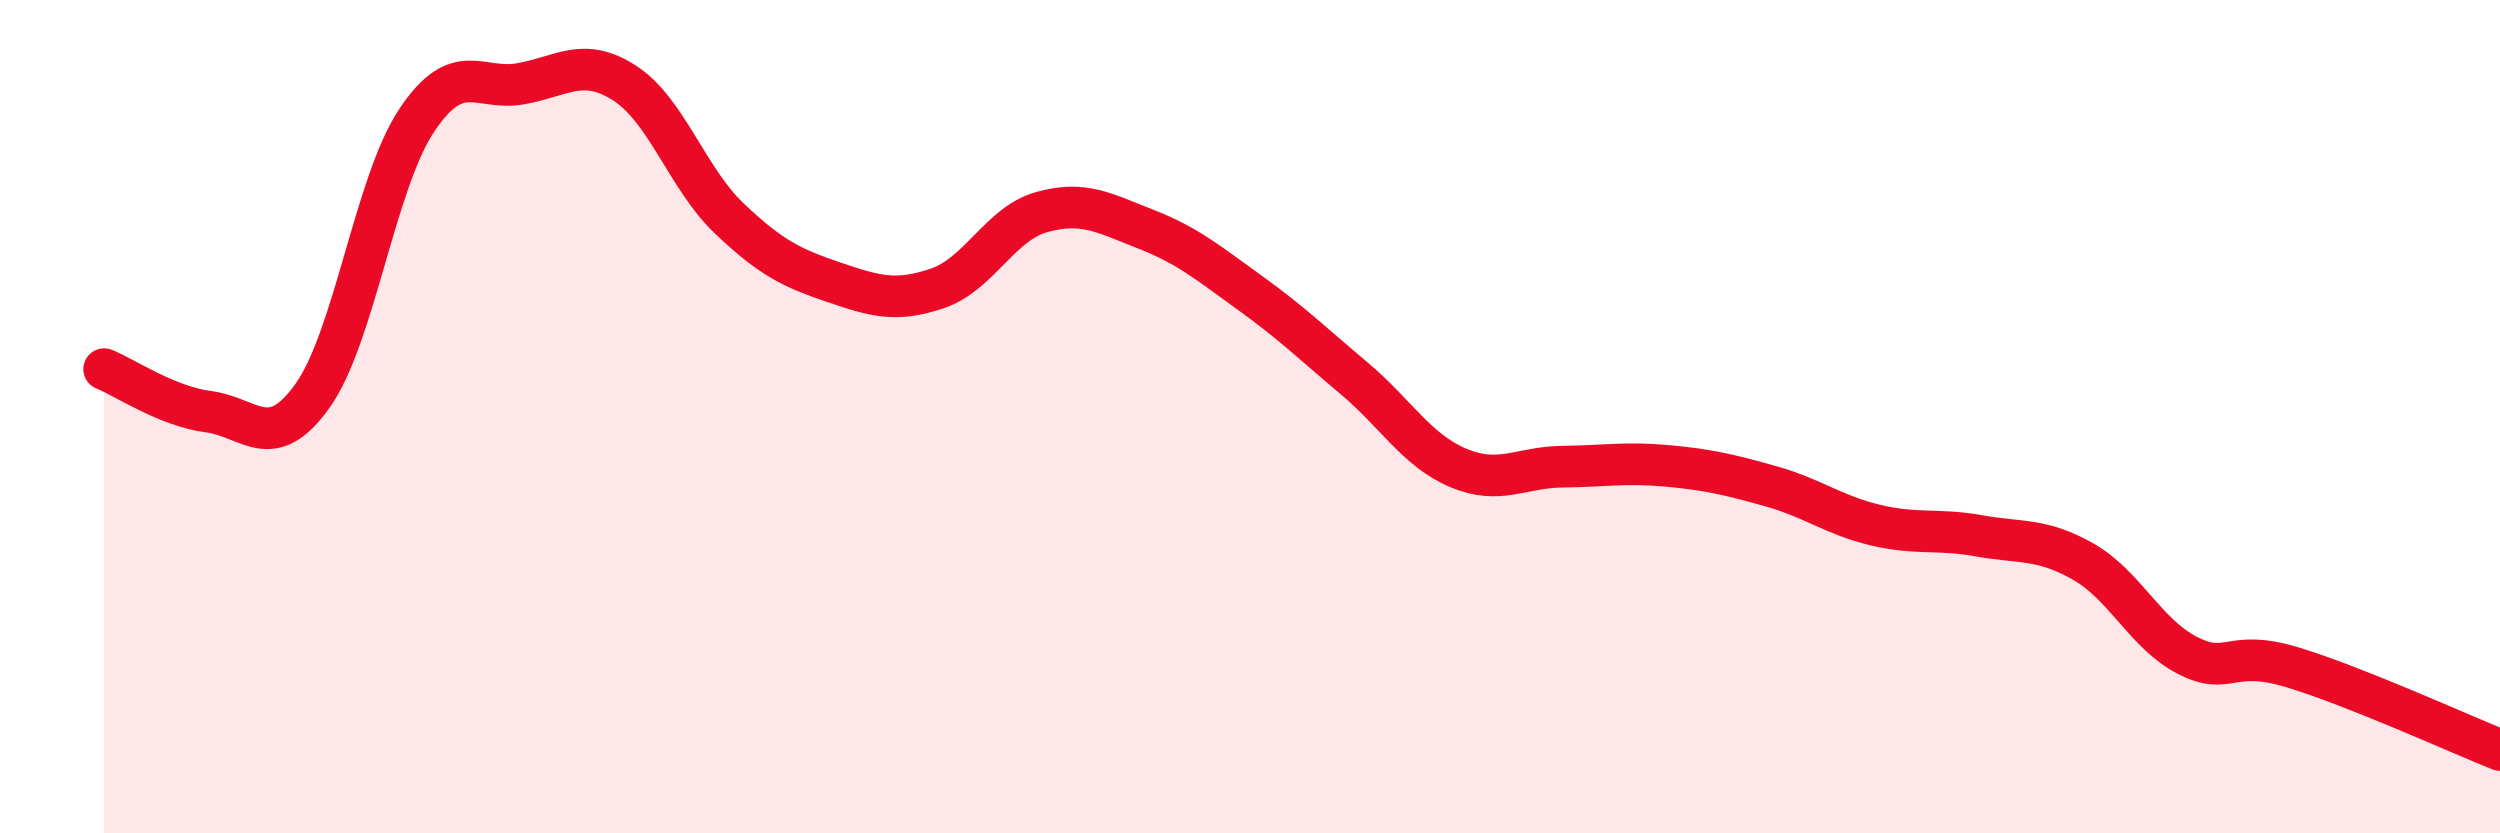
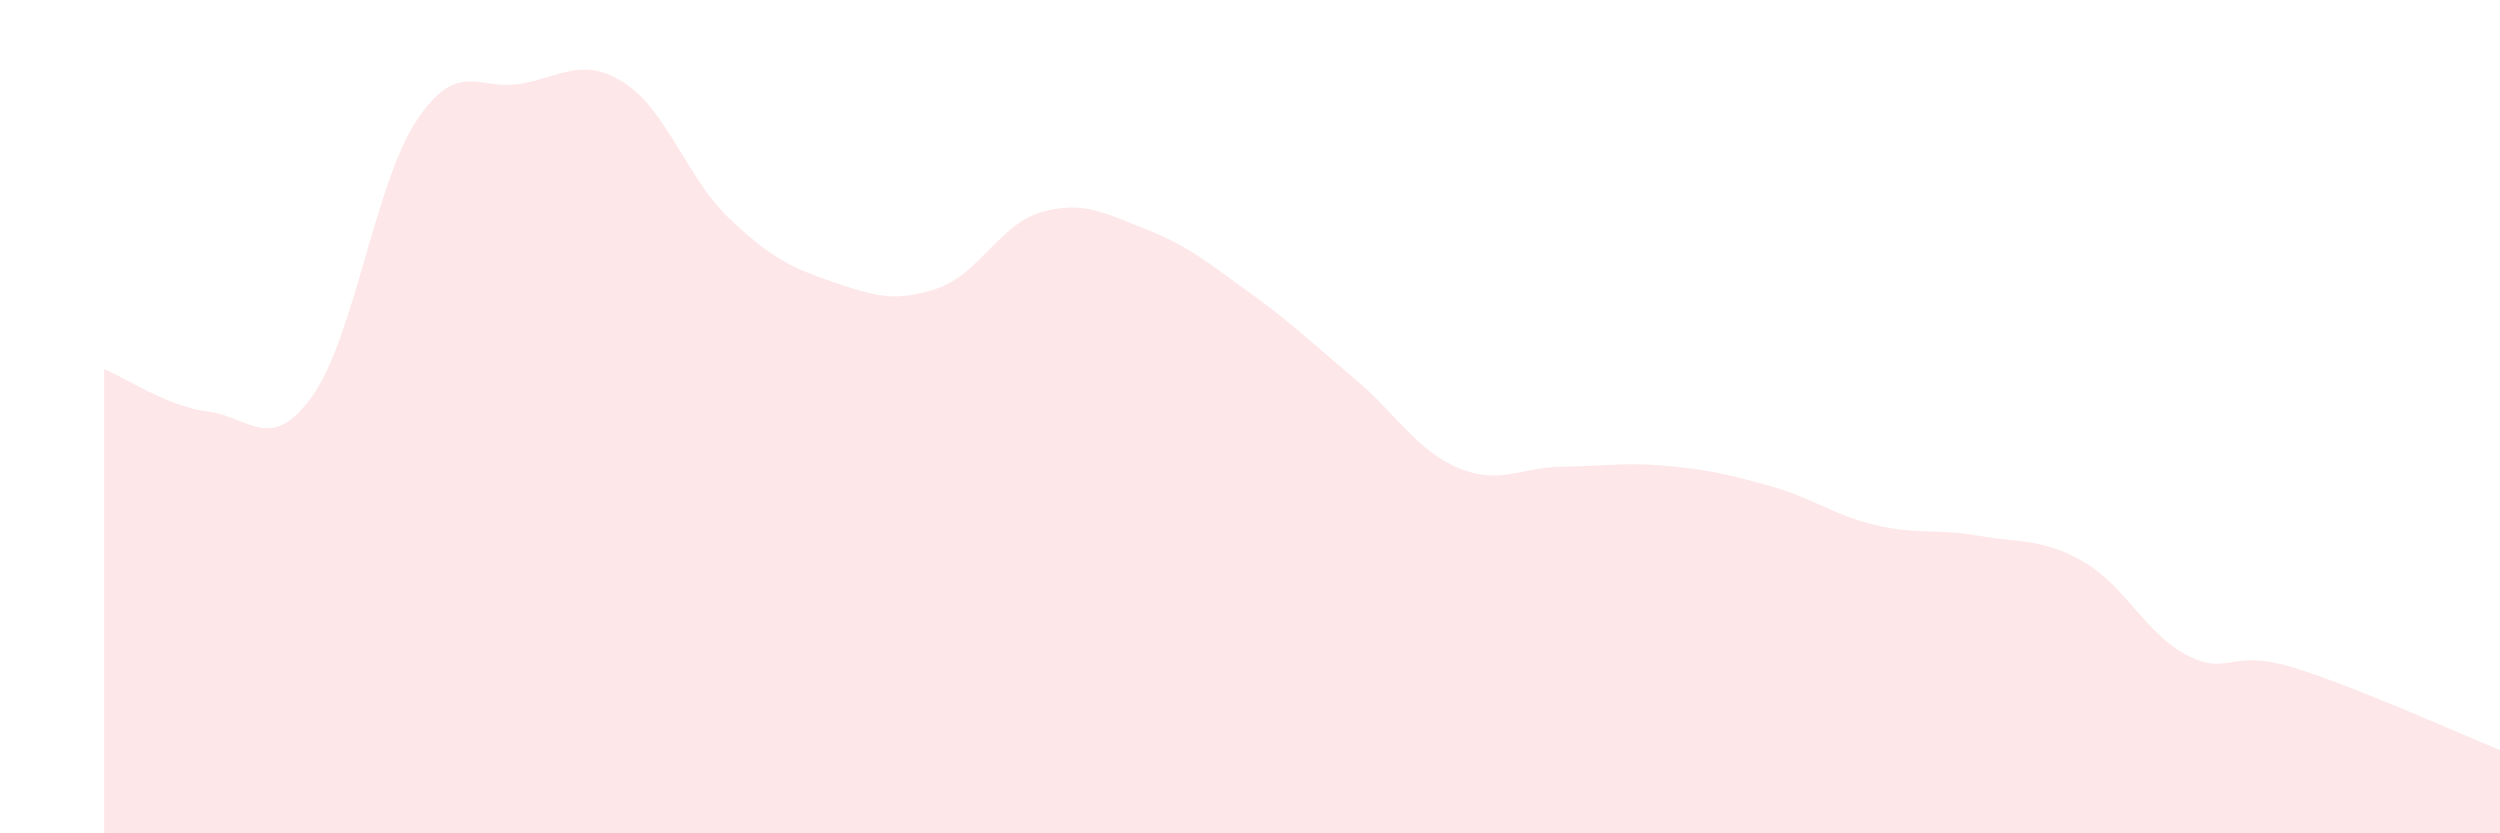
<svg xmlns="http://www.w3.org/2000/svg" width="60" height="20" viewBox="0 0 60 20">
  <path d="M 2.5,8.86 C 3,9.06 4,9.75 5,9.88 C 6,10.01 6.5,10.9 7.5,9.5 C 8.5,8.1 9,4.39 10,2.89 C 11,1.39 11.5,2.19 12.5,2.01 C 13.5,1.83 14,1.35 15,2 C 16,2.65 16.5,4.29 17.5,5.24 C 18.5,6.19 19,6.43 20,6.77 C 21,7.11 21.5,7.26 22.5,6.92 C 23.5,6.58 24,5.37 25,5.09 C 26,4.81 26.5,5.11 27.5,5.5 C 28.5,5.89 29,6.31 30,7.03 C 31,7.75 31.5,8.24 32.5,9.08 C 33.5,9.92 34,10.81 35,11.23 C 36,11.65 36.5,11.21 37.5,11.2 C 38.5,11.19 39,11.09 40,11.18 C 41,11.27 41.5,11.39 42.5,11.67 C 43.5,11.95 44,12.36 45,12.6 C 46,12.84 46.5,12.68 47.5,12.86 C 48.5,13.04 49,12.91 50,13.48 C 51,14.05 51.5,15.22 52.5,15.73 C 53.5,16.24 53.5,15.56 55,16.01 C 56.5,16.46 59,17.6 60,18L60 20L2.5 20Z" fill="#EB0A25" opacity="0.1" stroke-linecap="round" stroke-linejoin="round" />
-   <path d="M 2.5,8.86 C 3,9.06 4,9.75 5,9.88 C 6,10.01 6.5,10.9 7.5,9.5 C 8.5,8.1 9,4.39 10,2.89 C 11,1.39 11.5,2.19 12.5,2.01 C 13.5,1.83 14,1.35 15,2 C 16,2.65 16.5,4.29 17.5,5.24 C 18.5,6.19 19,6.43 20,6.77 C 21,7.11 21.5,7.26 22.5,6.92 C 23.5,6.58 24,5.37 25,5.09 C 26,4.81 26.5,5.11 27.5,5.5 C 28.5,5.89 29,6.31 30,7.03 C 31,7.75 31.5,8.24 32.5,9.08 C 33.5,9.92 34,10.81 35,11.23 C 36,11.65 36.5,11.21 37.5,11.2 C 38.5,11.19 39,11.09 40,11.18 C 41,11.27 41.5,11.39 42.5,11.67 C 43.5,11.95 44,12.36 45,12.6 C 46,12.84 46.5,12.68 47.5,12.86 C 48.5,13.04 49,12.91 50,13.48 C 51,14.05 51.5,15.22 52.5,15.73 C 53.5,16.24 53.5,15.56 55,16.01 C 56.5,16.46 59,17.6 60,18" stroke="#EB0A25" stroke-width="1" fill="none" stroke-linecap="round" stroke-linejoin="round" />
</svg>